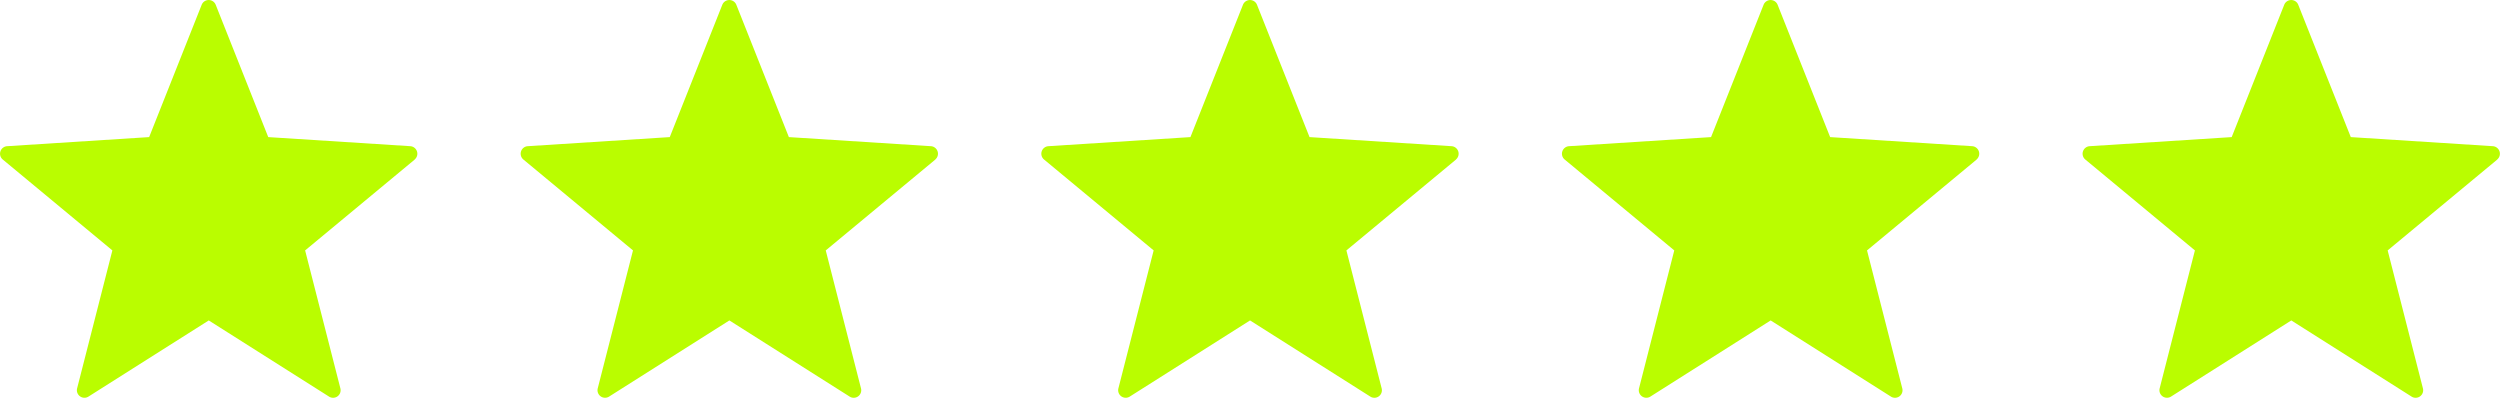
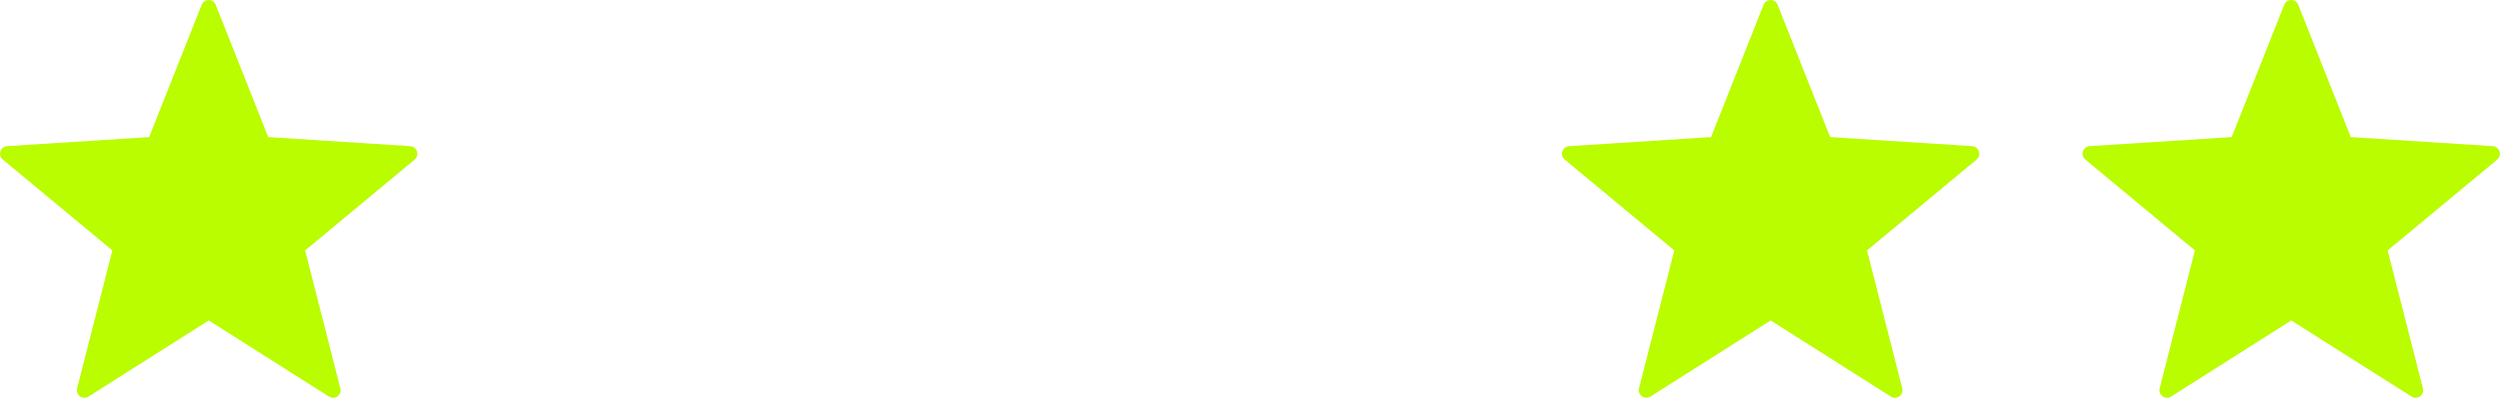
<svg xmlns="http://www.w3.org/2000/svg" width="128.481" height="20.442" viewBox="0 0 128.481 20.442">
  <g id="Group_708" data-name="Group 708" transform="translate(-785 -7914.068)">
    <path id="Path_897" data-name="Path 897" d="M97.216,27.022l-5.633,4.67,1.812,7.09h0a.387.387,0,0,1-.583.423l-6.182-3.914-6.182,3.914a.388.388,0,0,1-.583-.423l1.812-7.09-5.633-4.671a.388.388,0,0,1,.223-.685l7.3-.467,2.7-6.8a.388.388,0,0,1,.721,0l2.7,6.8,7.3.467a.388.388,0,0,1,.223.685Z" transform="translate(709.098 7895.245)" fill="#bafd00" />
-     <path id="Path_898" data-name="Path 898" d="M97.216,27.022l-5.633,4.67,1.812,7.09h0a.387.387,0,0,1-.583.423l-6.182-3.914-6.182,3.914a.388.388,0,0,1-.583-.423l1.812-7.09-5.633-4.671a.388.388,0,0,1,.223-.685l7.3-.467,2.7-6.8a.388.388,0,0,1,.721,0l2.7,6.8,7.3.467a.388.388,0,0,1,.223.685Z" transform="translate(735.854 7895.245)" fill="#bafd00" />
-     <path id="Path_899" data-name="Path 899" d="M97.216,27.022l-5.633,4.67,1.812,7.09h0a.387.387,0,0,1-.583.423l-6.182-3.914-6.182,3.914a.388.388,0,0,1-.583-.423l1.812-7.09-5.633-4.671a.388.388,0,0,1,.223-.685l7.3-.467,2.7-6.8a.388.388,0,0,1,.721,0l2.7,6.8,7.3.467a.388.388,0,0,1,.223.685Z" transform="translate(762.612 7895.245)" fill="#bafd00" />
    <path id="Path_900" data-name="Path 900" d="M97.216,27.022l-5.633,4.67,1.812,7.09h0a.387.387,0,0,1-.583.423l-6.182-3.914-6.182,3.914a.388.388,0,0,1-.583-.423l1.812-7.09-5.633-4.671a.388.388,0,0,1,.223-.685l7.3-.467,2.7-6.8a.388.388,0,0,1,.721,0l2.7,6.8,7.3.467a.388.388,0,0,1,.223.685Z" transform="translate(789.368 7895.245)" fill="#bafd00" />
    <path id="Path_901" data-name="Path 901" d="M97.216,27.022l-5.633,4.67,1.812,7.09h0a.387.387,0,0,1-.583.423l-6.182-3.914-6.182,3.914a.388.388,0,0,1-.583-.423l1.812-7.09-5.633-4.671a.388.388,0,0,1,.223-.685l7.3-.467,2.7-6.8a.388.388,0,0,1,.721,0l2.7,6.8,7.3.467a.388.388,0,0,1,.223.685Z" transform="translate(816.125 7895.245)" fill="#bafd00" />
  </g>
</svg>